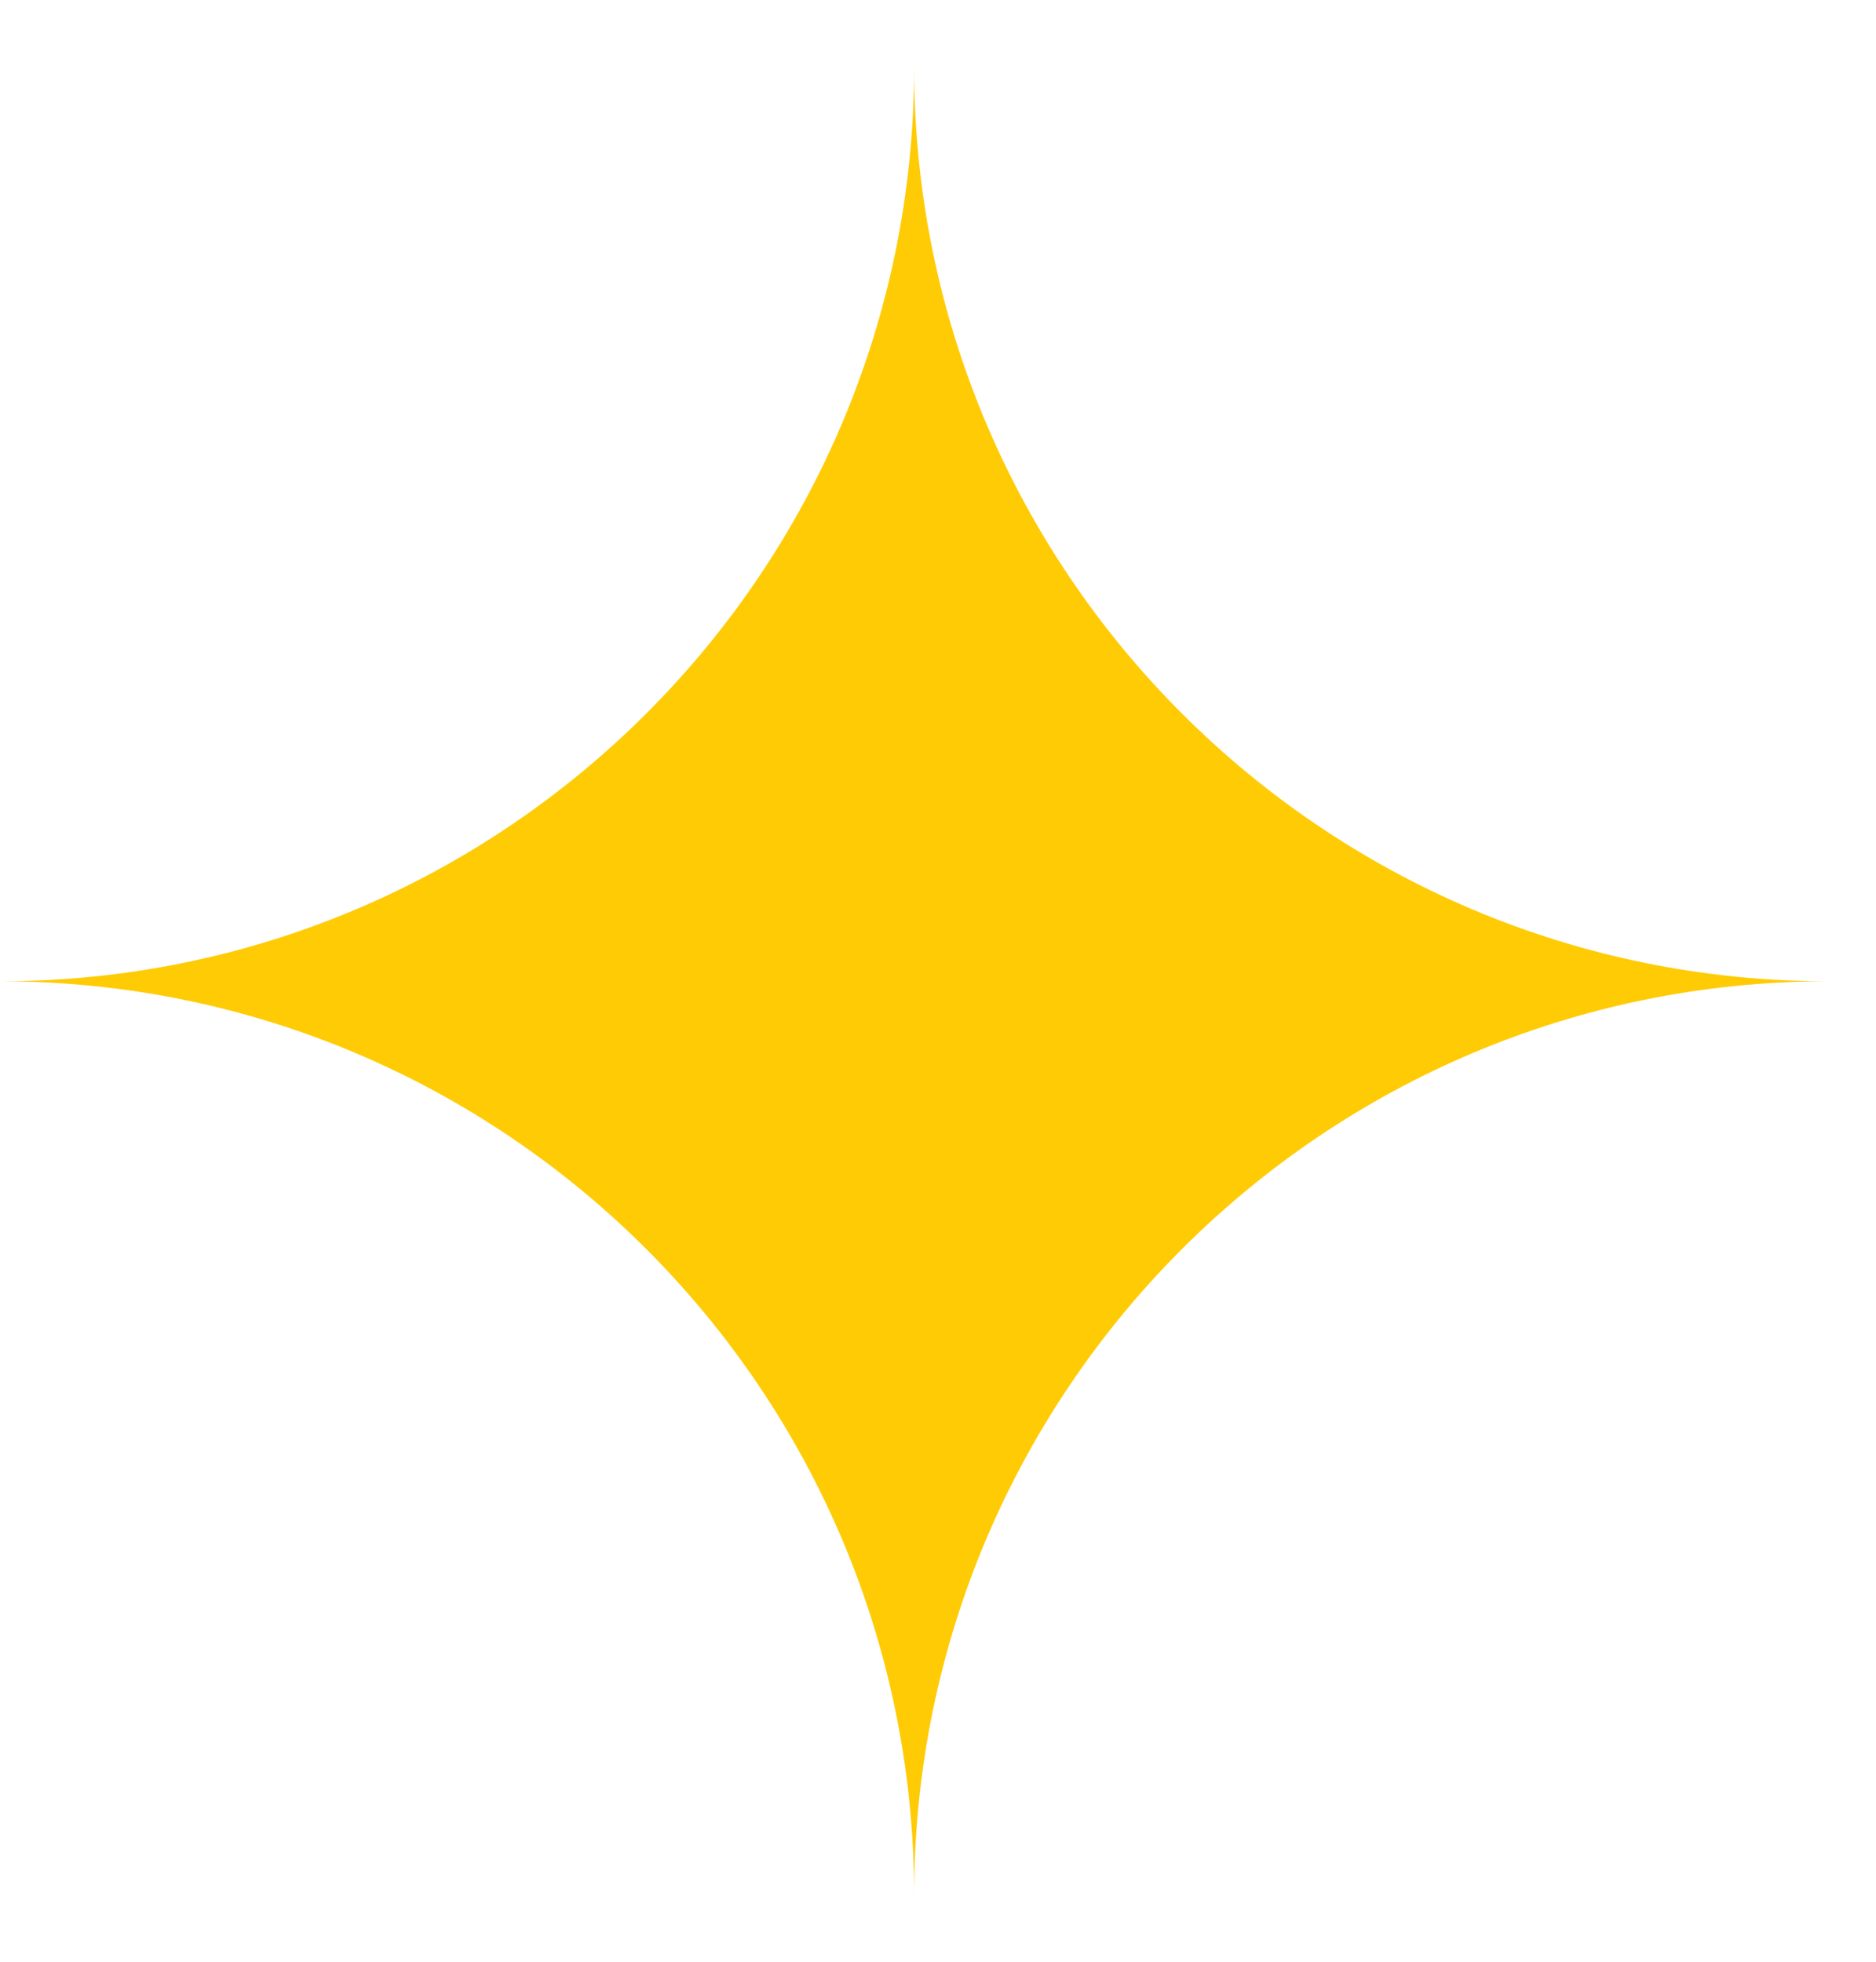
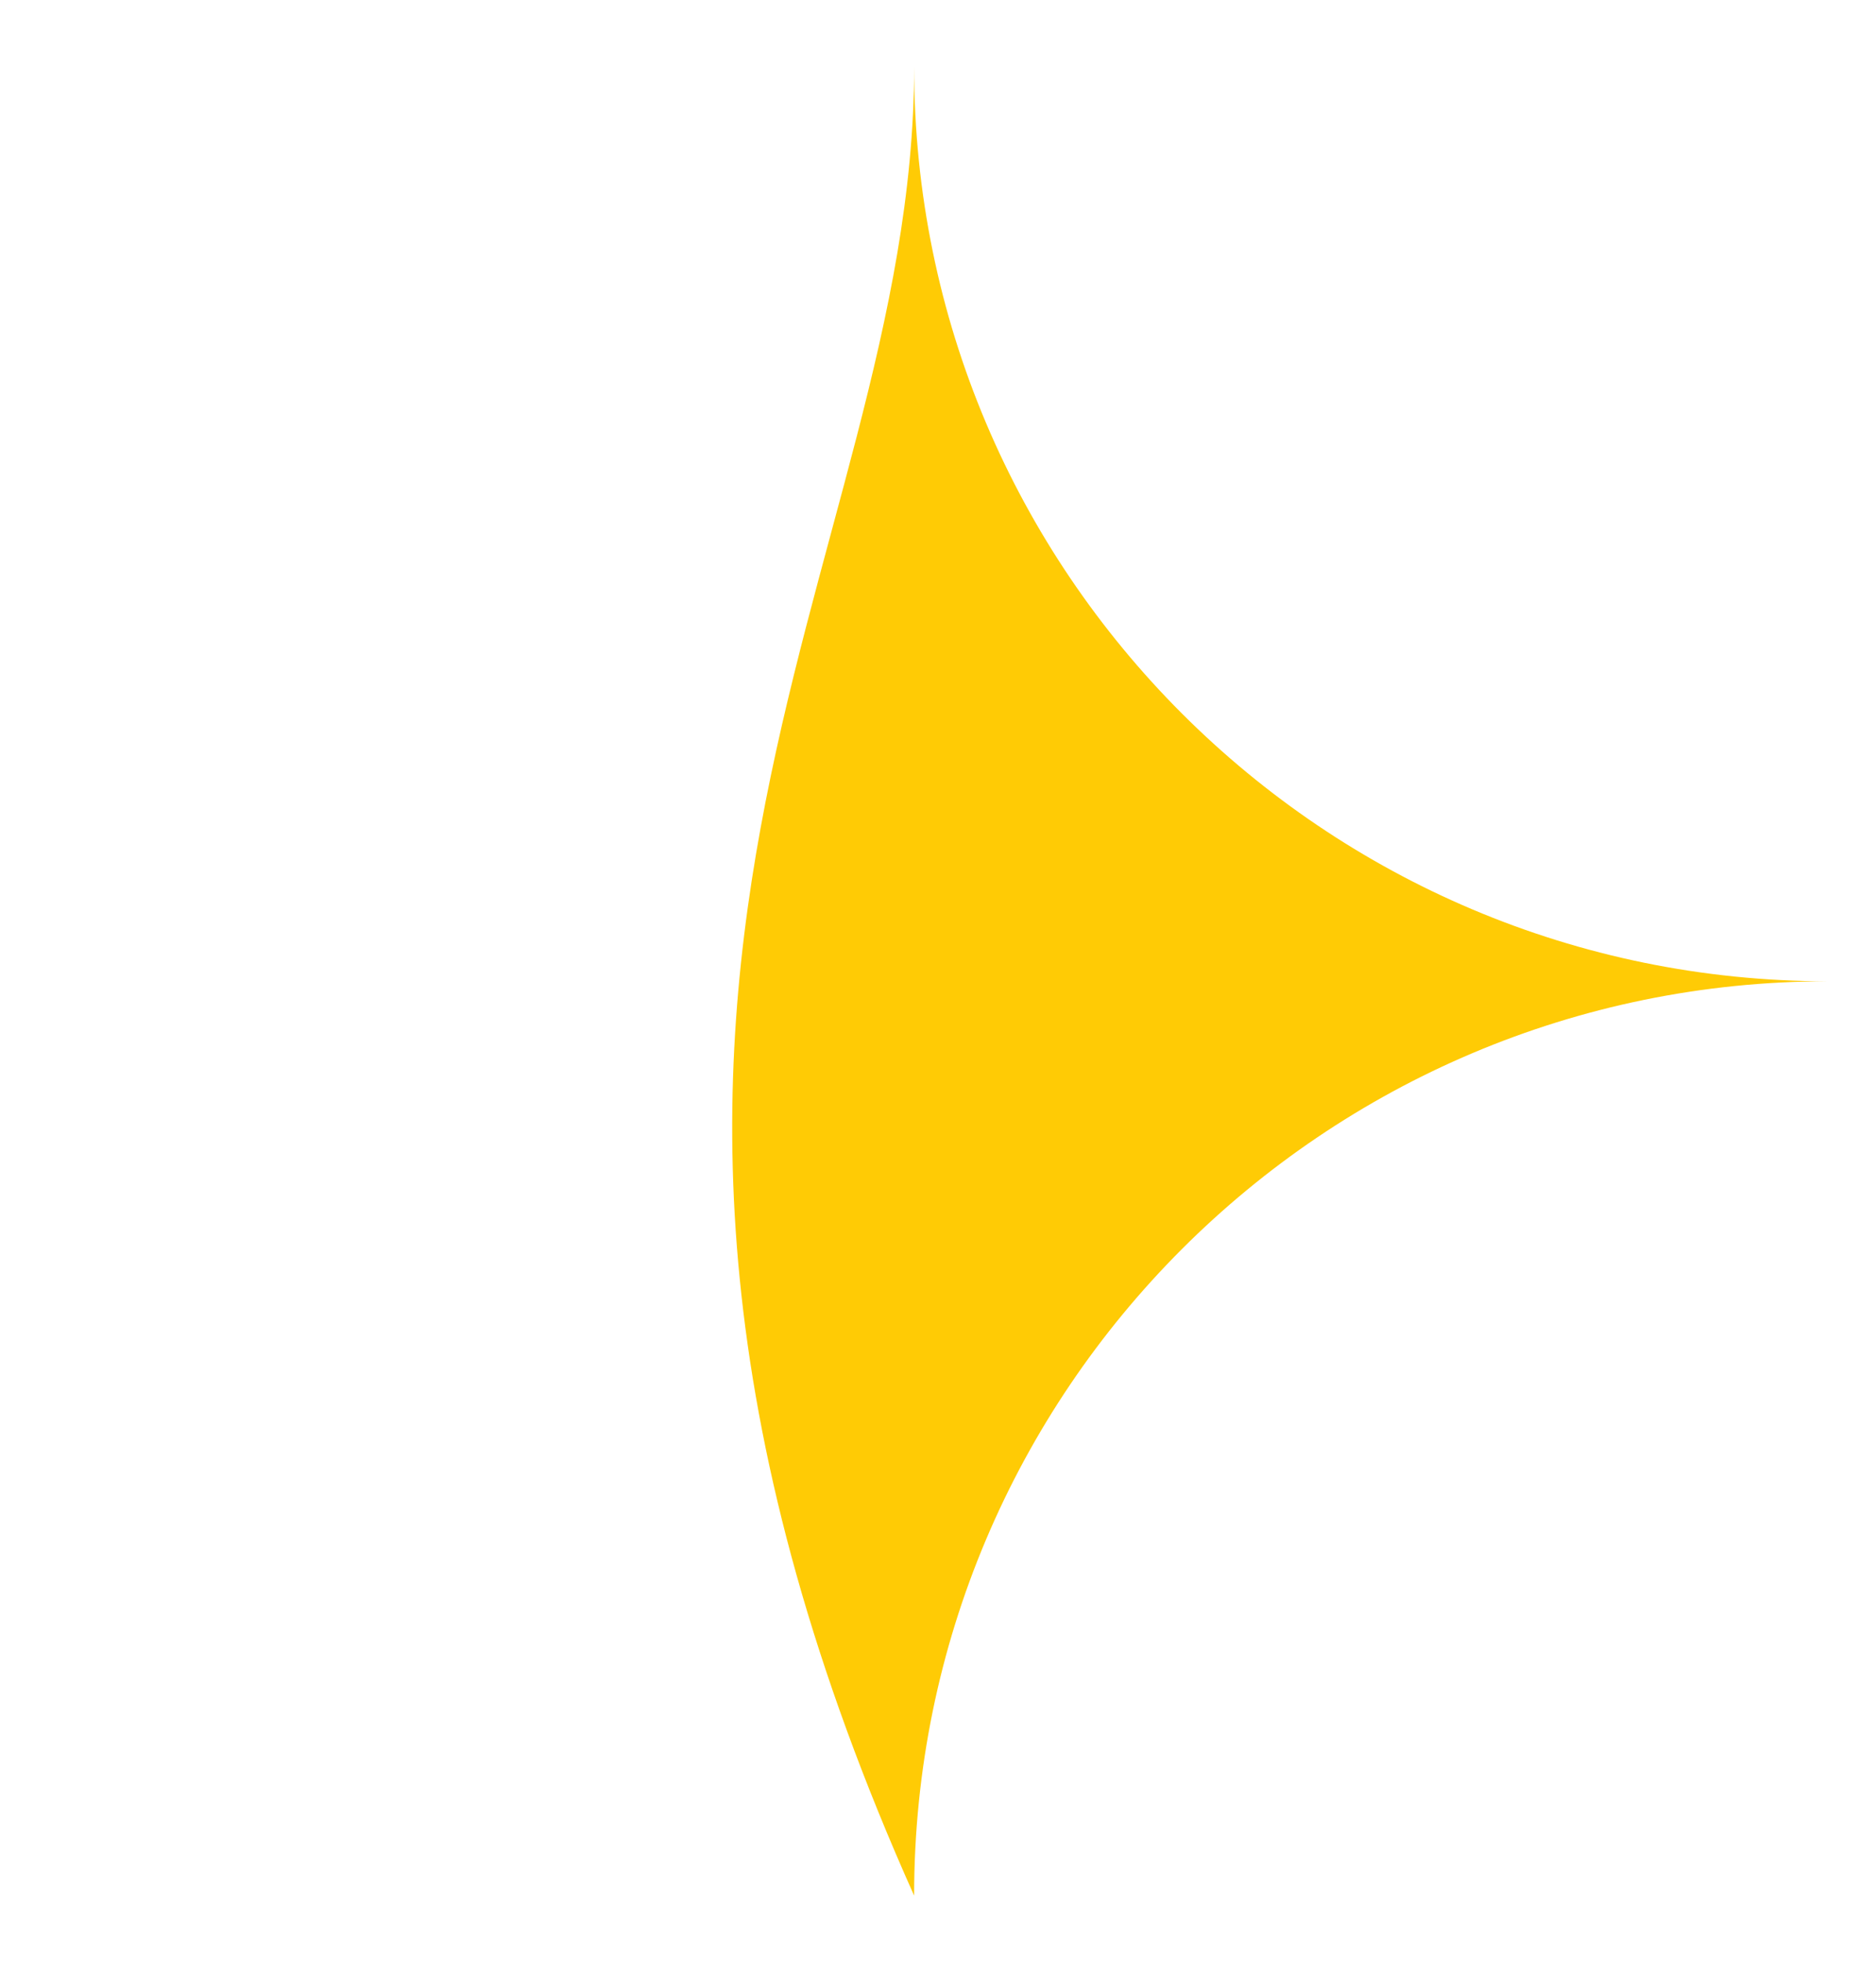
<svg xmlns="http://www.w3.org/2000/svg" width="22" height="23" viewBox="0 0 22 23" fill="none">
-   <path d="M10.72 0.785C10.72 6.705 15.52 11.505 21.44 11.505C15.52 11.505 10.72 16.305 10.72 22.225C10.72 16.305 5.92 11.505 0 11.505C5.92 11.505 10.72 6.705 10.72 0.785Z" fill="#FFCB05" />
+   <path d="M10.72 0.785C10.72 6.705 15.52 11.505 21.44 11.505C15.52 11.505 10.72 16.305 10.72 22.225C5.92 11.505 10.72 6.705 10.72 0.785Z" fill="#FFCB05" />
</svg>